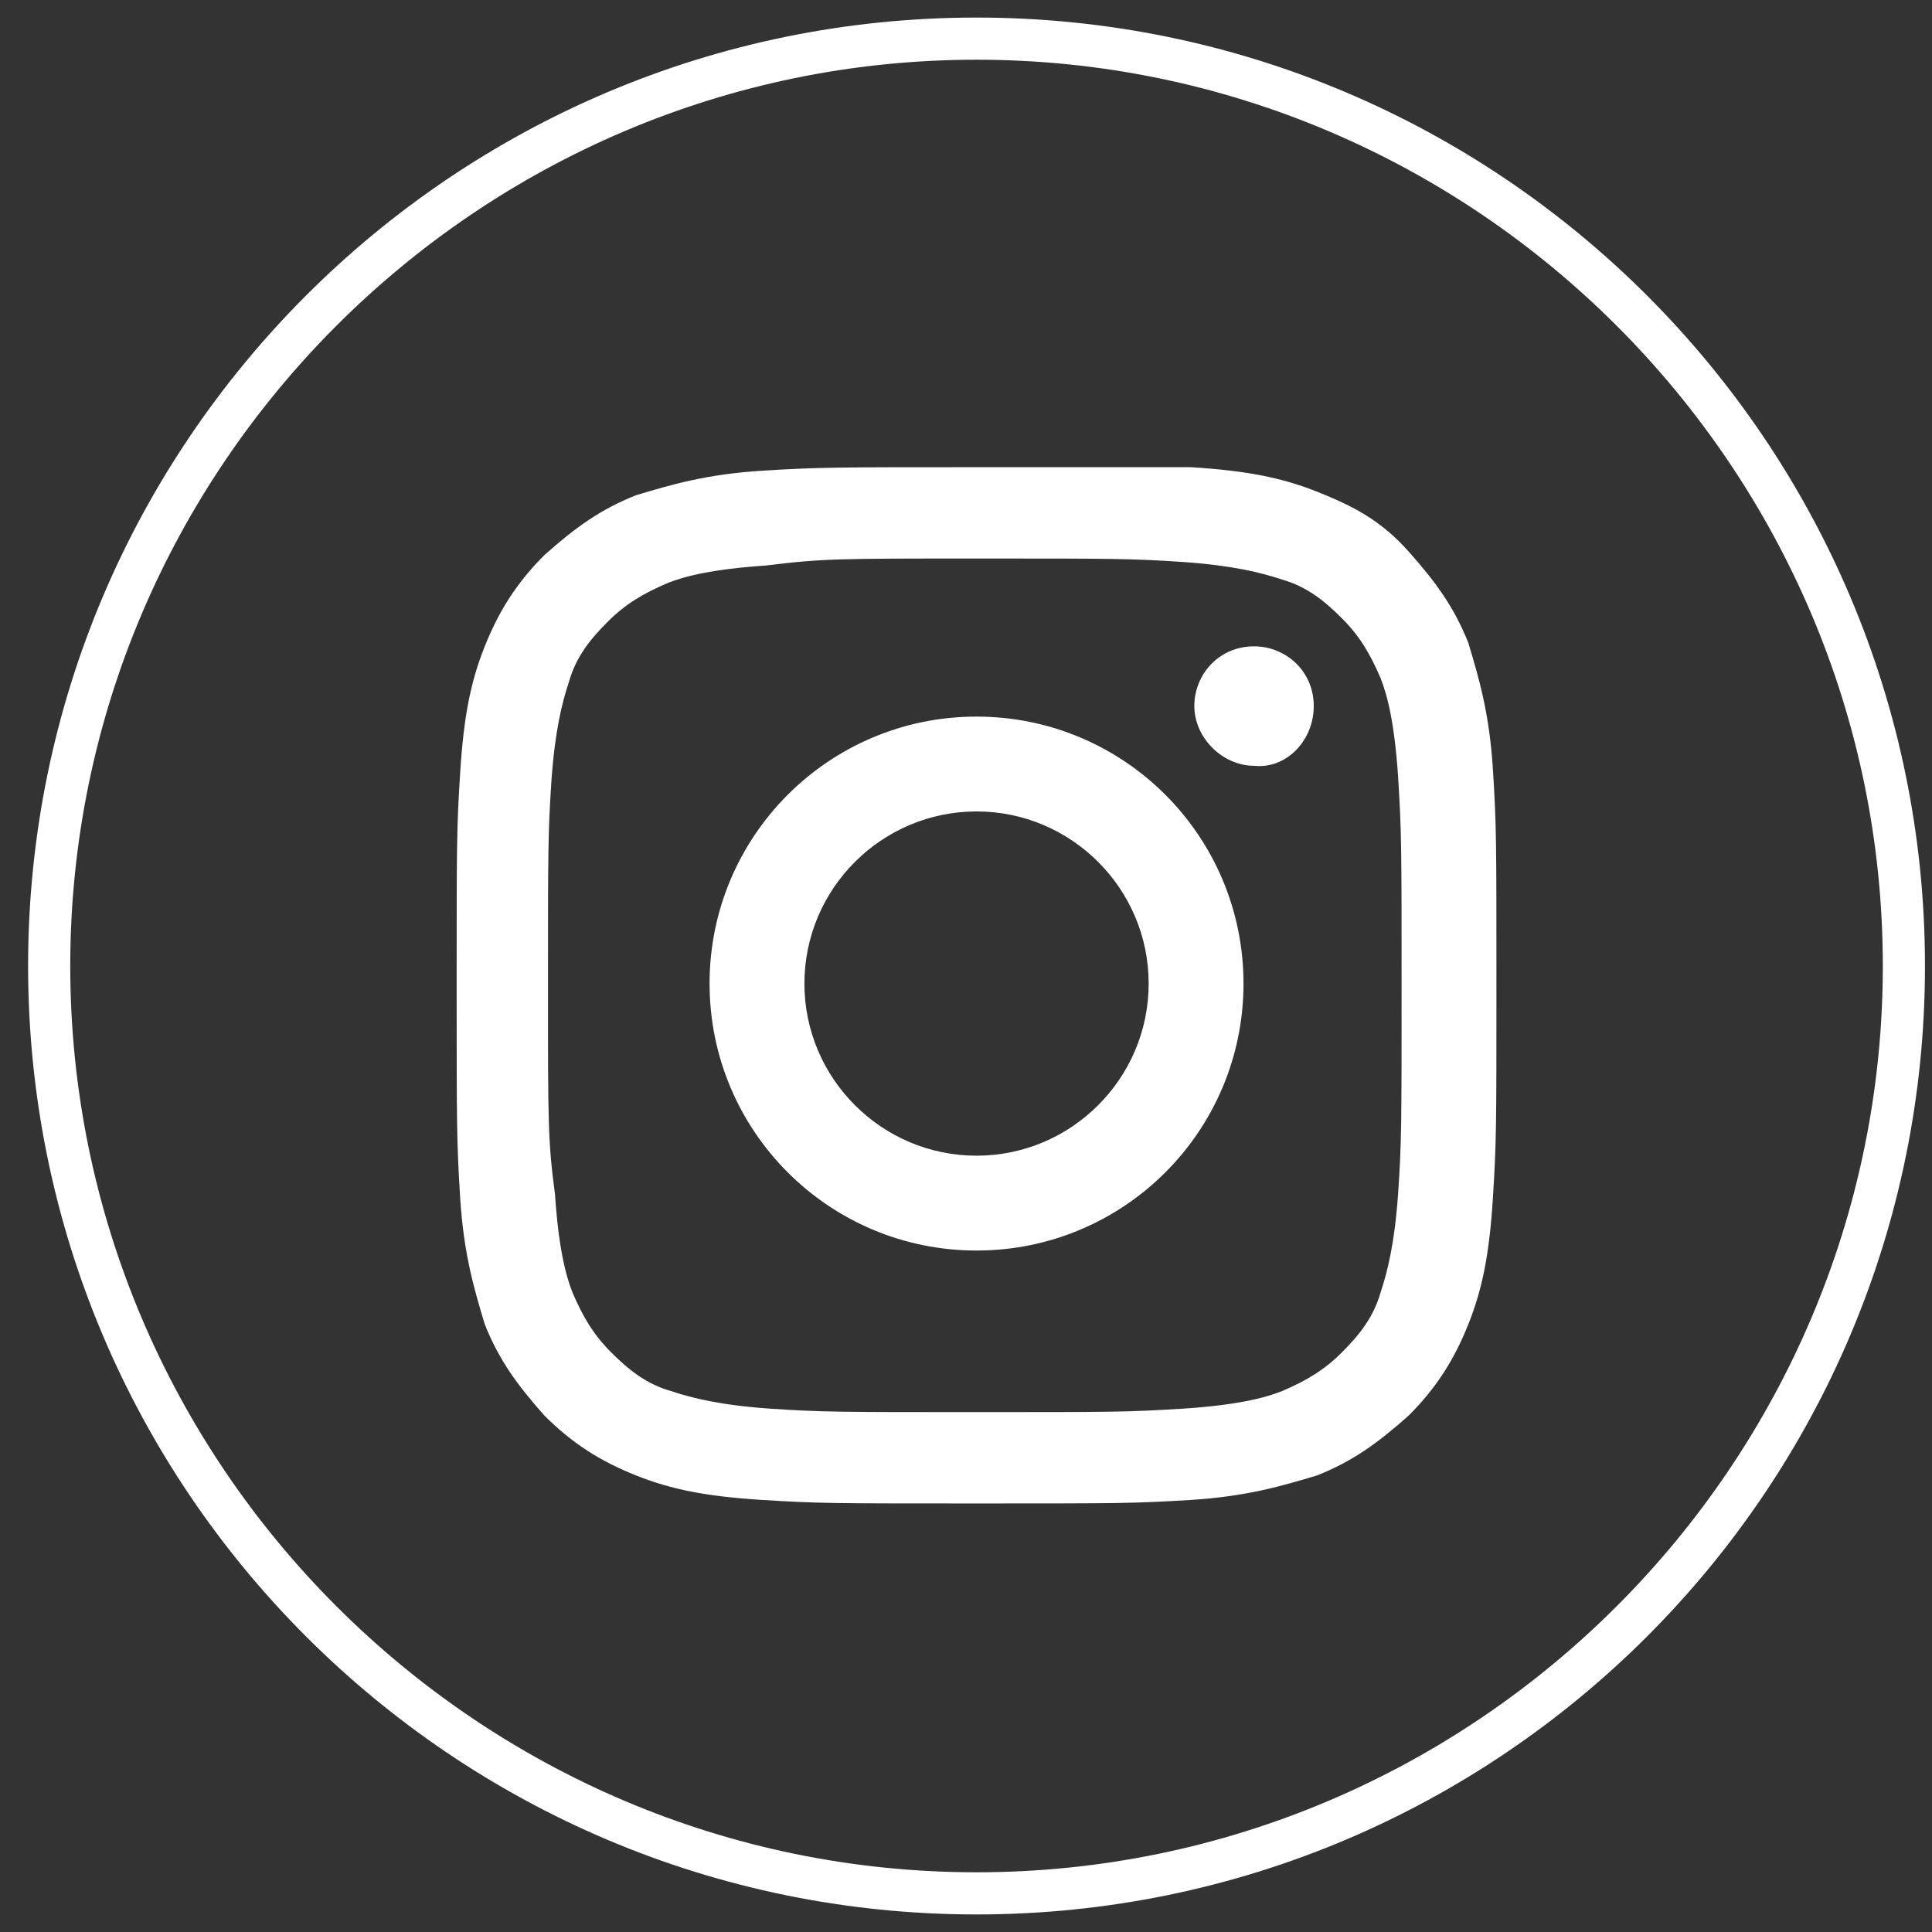
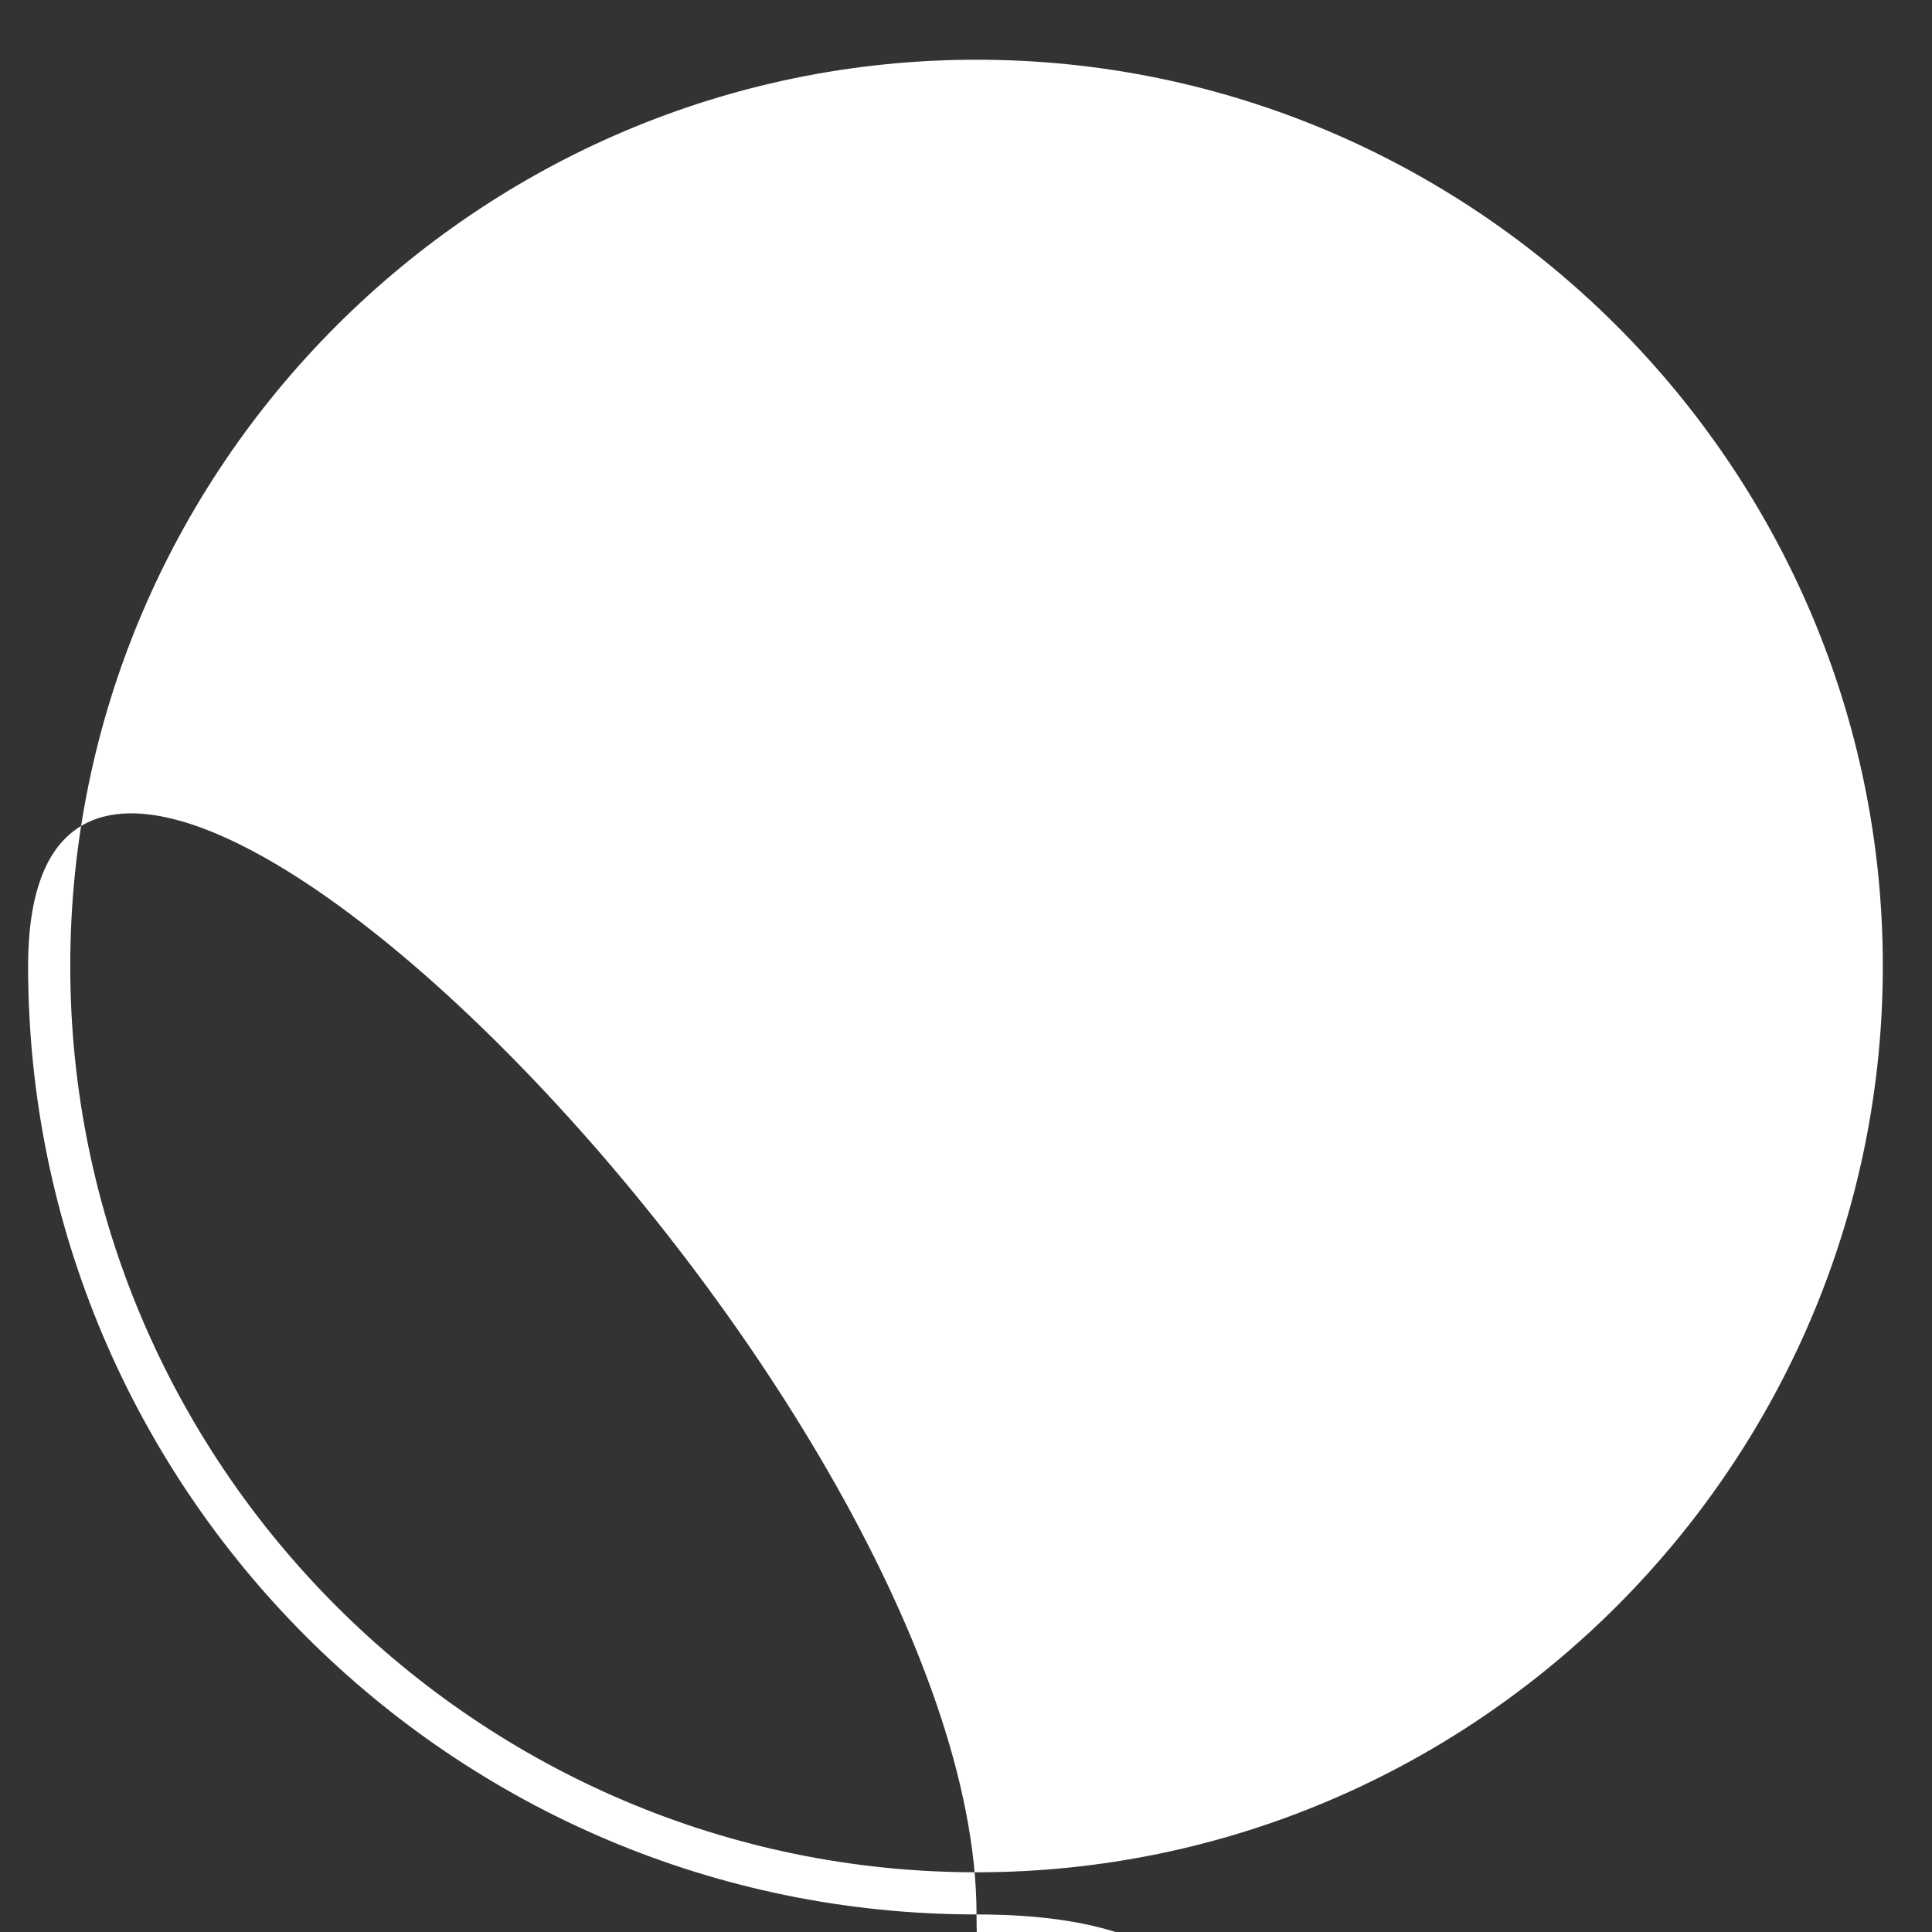
<svg xmlns="http://www.w3.org/2000/svg" version="1.1" id="instagram" x="0px" y="0px" viewBox="0 0 55 55" style="enable-background:new 0 0 55 55;" xml:space="preserve">
  <rect x="0" y="0" width="55" height="55" fill="#333333" stroke="none" />
  <style type="text/css">
	.st0{fill:#FFFFFF;}
</style>
  <g>
-     <path class="st0" d="M27.8,54.5c-14.9,0-27-12.1-27-27s12.1-27,27-27s27,12.1,27,27S42.7,54.5,27.8,54.5z M27.8,1.7   C13.6,1.7,2,13.3,2,27.5s11.6,25.8,25.8,25.8s25.8-11.6,25.8-25.8S42,1.7,27.8,1.7z" />
-     <path class="st0" d="M27.8,15.9c3.9,0,4.4,0,5.9,0.1c1.4,0.1,2.2,0.3,2.8,0.5c0.7,0.2,1.2,0.6,1.7,1.1s0.8,1,1.1,1.7   c0.2,0.5,0.4,1.3,0.5,2.8c0.1,1.6,0.1,2,0.1,6s0,4.4-0.1,5.9c-0.1,1.4-0.3,2.2-0.5,2.8c-0.2,0.7-0.6,1.2-1.1,1.7s-1,0.8-1.7,1.1   c-0.5,0.2-1.3,0.4-2.8,0.5c-1.6,0.1-2,0.1-5.9,0.1s-4.4,0-5.9-0.1c-1.4-0.1-2.2-0.3-2.8-0.5c-0.7-0.2-1.2-0.6-1.7-1.1   s-0.8-1-1.1-1.7c-0.2-0.5-0.4-1.3-0.5-2.8c-0.2-1.5-0.2-2-0.2-5.9s0-4.4,0.1-5.9c0.1-1.4,0.3-2.2,0.5-2.8c0.2-0.7,0.6-1.2,1.1-1.7   s1-0.8,1.7-1.1c0.5-0.2,1.3-0.4,2.8-0.5C23.4,15.9,23.9,15.9,27.8,15.9 M27.8,13.3c-4,0-4.5,0-6.1,0.1s-2.6,0.4-3.6,0.7   c-1,0.4-1.7,0.9-2.6,1.7c-0.8,0.8-1.3,1.6-1.7,2.6s-0.6,2-0.7,3.6S13,24,13,28s0,4.5,0.1,6.1s0.4,2.6,0.7,3.6   c0.4,1,0.9,1.7,1.7,2.6c0.8,0.8,1.6,1.3,2.6,1.7s2,0.6,3.6,0.7c1.6,0.1,2,0.1,6.1,0.1c4,0,4.5,0,6.1-0.1s2.6-0.4,3.6-0.7   c1-0.4,1.7-0.9,2.6-1.7c0.8-0.8,1.3-1.6,1.7-2.6s0.6-2,0.7-3.6c0.1-1.6,0.1-2,0.1-6.1s0-4.5-0.1-6.1s-0.4-2.6-0.7-3.6   c-0.4-1-0.9-1.7-1.7-2.6s-1.6-1.3-2.6-1.7s-2-0.6-3.6-0.7C32.2,13.3,31.8,13.3,27.8,13.3z M27.8,20.4c-4.2,0-7.6,3.4-7.6,7.6   s3.4,7.6,7.6,7.6s7.6-3.4,7.6-7.6S32,20.4,27.8,20.4 M27.8,32.9c-2.7,0-4.9-2.2-4.9-4.9s2.2-4.9,4.9-4.9s4.9,2.2,4.9,4.9   S30.5,32.9,27.8,32.9z M37.4,20.1c0-1-0.8-1.7-1.7-1.7c-1,0-1.7,0.8-1.7,1.7s0.8,1.7,1.7,1.7C36.6,21.9,37.4,21.1,37.4,20.1" />
+     <path class="st0" d="M27.8,54.5c-14.9,0-27-12.1-27-27s27,12.1,27,27S42.7,54.5,27.8,54.5z M27.8,1.7   C13.6,1.7,2,13.3,2,27.5s11.6,25.8,25.8,25.8s25.8-11.6,25.8-25.8S42,1.7,27.8,1.7z" />
  </g>
</svg>